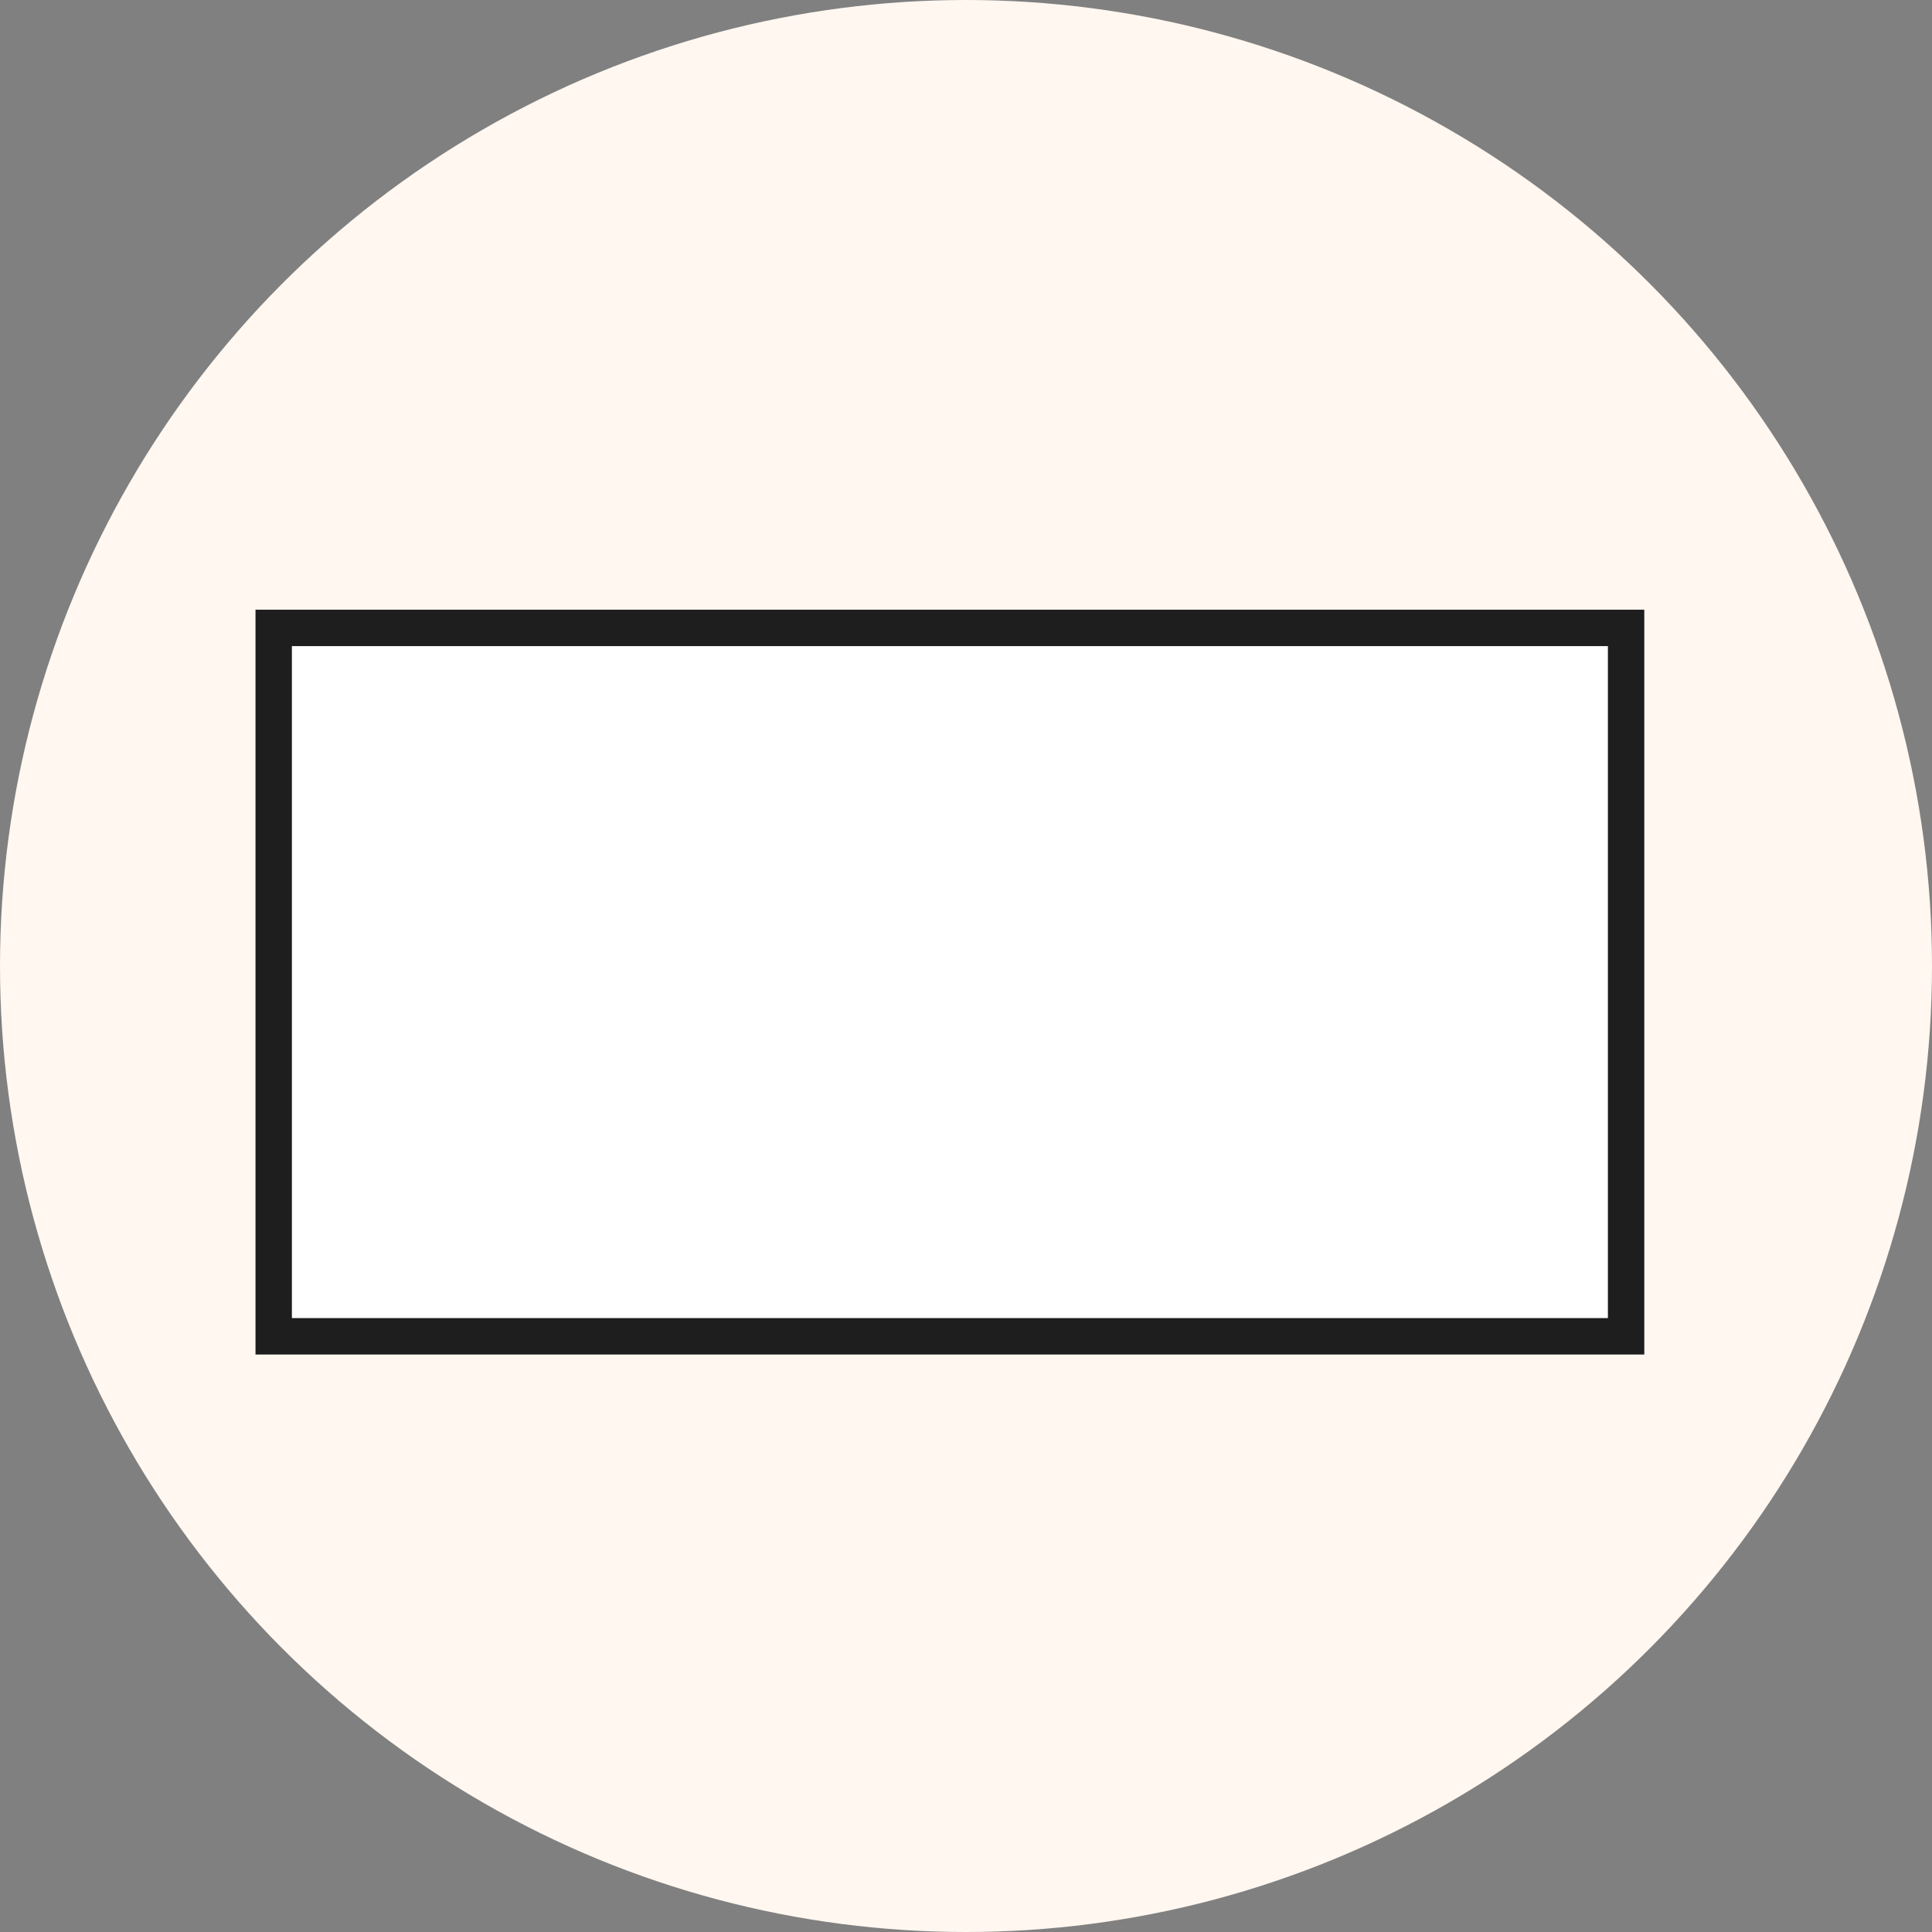
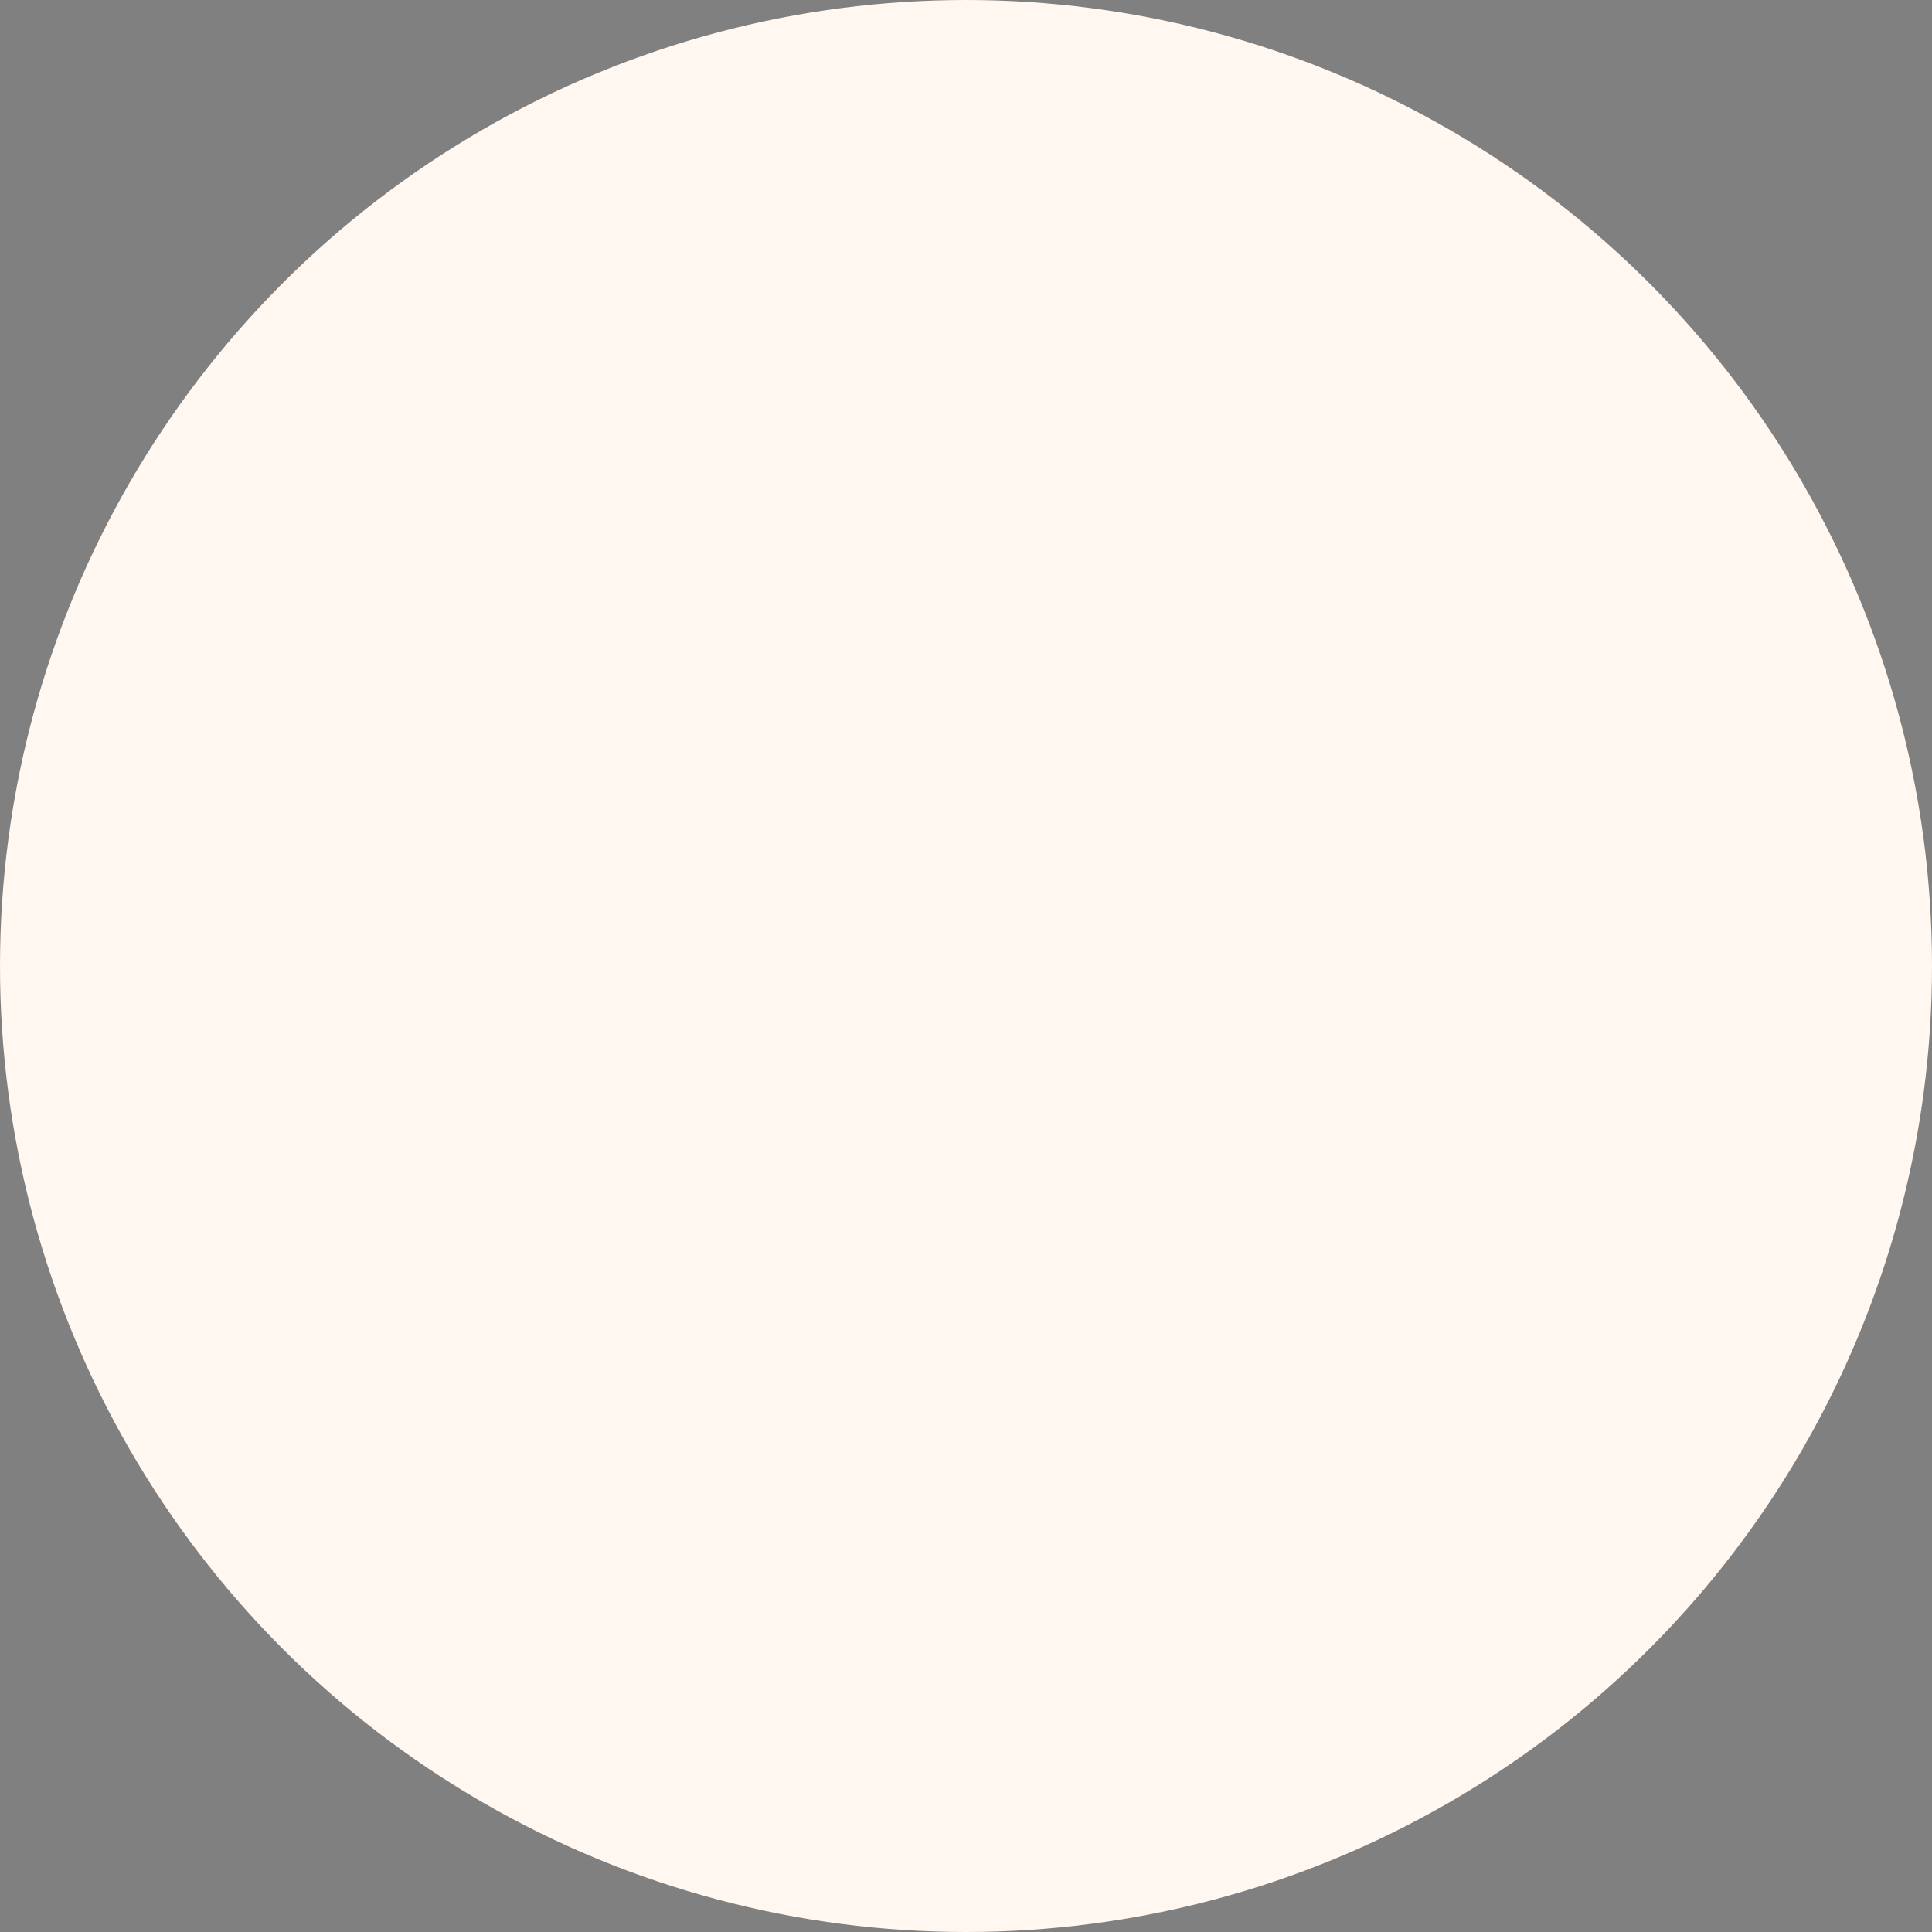
<svg xmlns="http://www.w3.org/2000/svg" viewBox="0 0 60 60">
  <rect x="0" y="0" width="60" height="60" fill="#808080" stroke="none" />
  <defs>
    <style>
      .cls-1 {
        fill: #fff;
        stroke: #1e1e1e;
        stroke-miterlimit: 10;
        stroke-width: 1.13px;
      }

      .cls-2 {
        fill: #fff7f0;
      }
    </style>
  </defs>
  <g data-sanitized-data-name="Calque 1" data-name="Calque 1" id="Calque_1">
    <circle r="30" cy="30" cx="30" class="cls-2" />
  </g>
  <g id="RC1-RV">
-     <rect transform="translate(-1 60) rotate(-90)" height="42" width="22" y="9.5" x="18.5" class="cls-1" />
-   </g>
+     </g>
</svg>